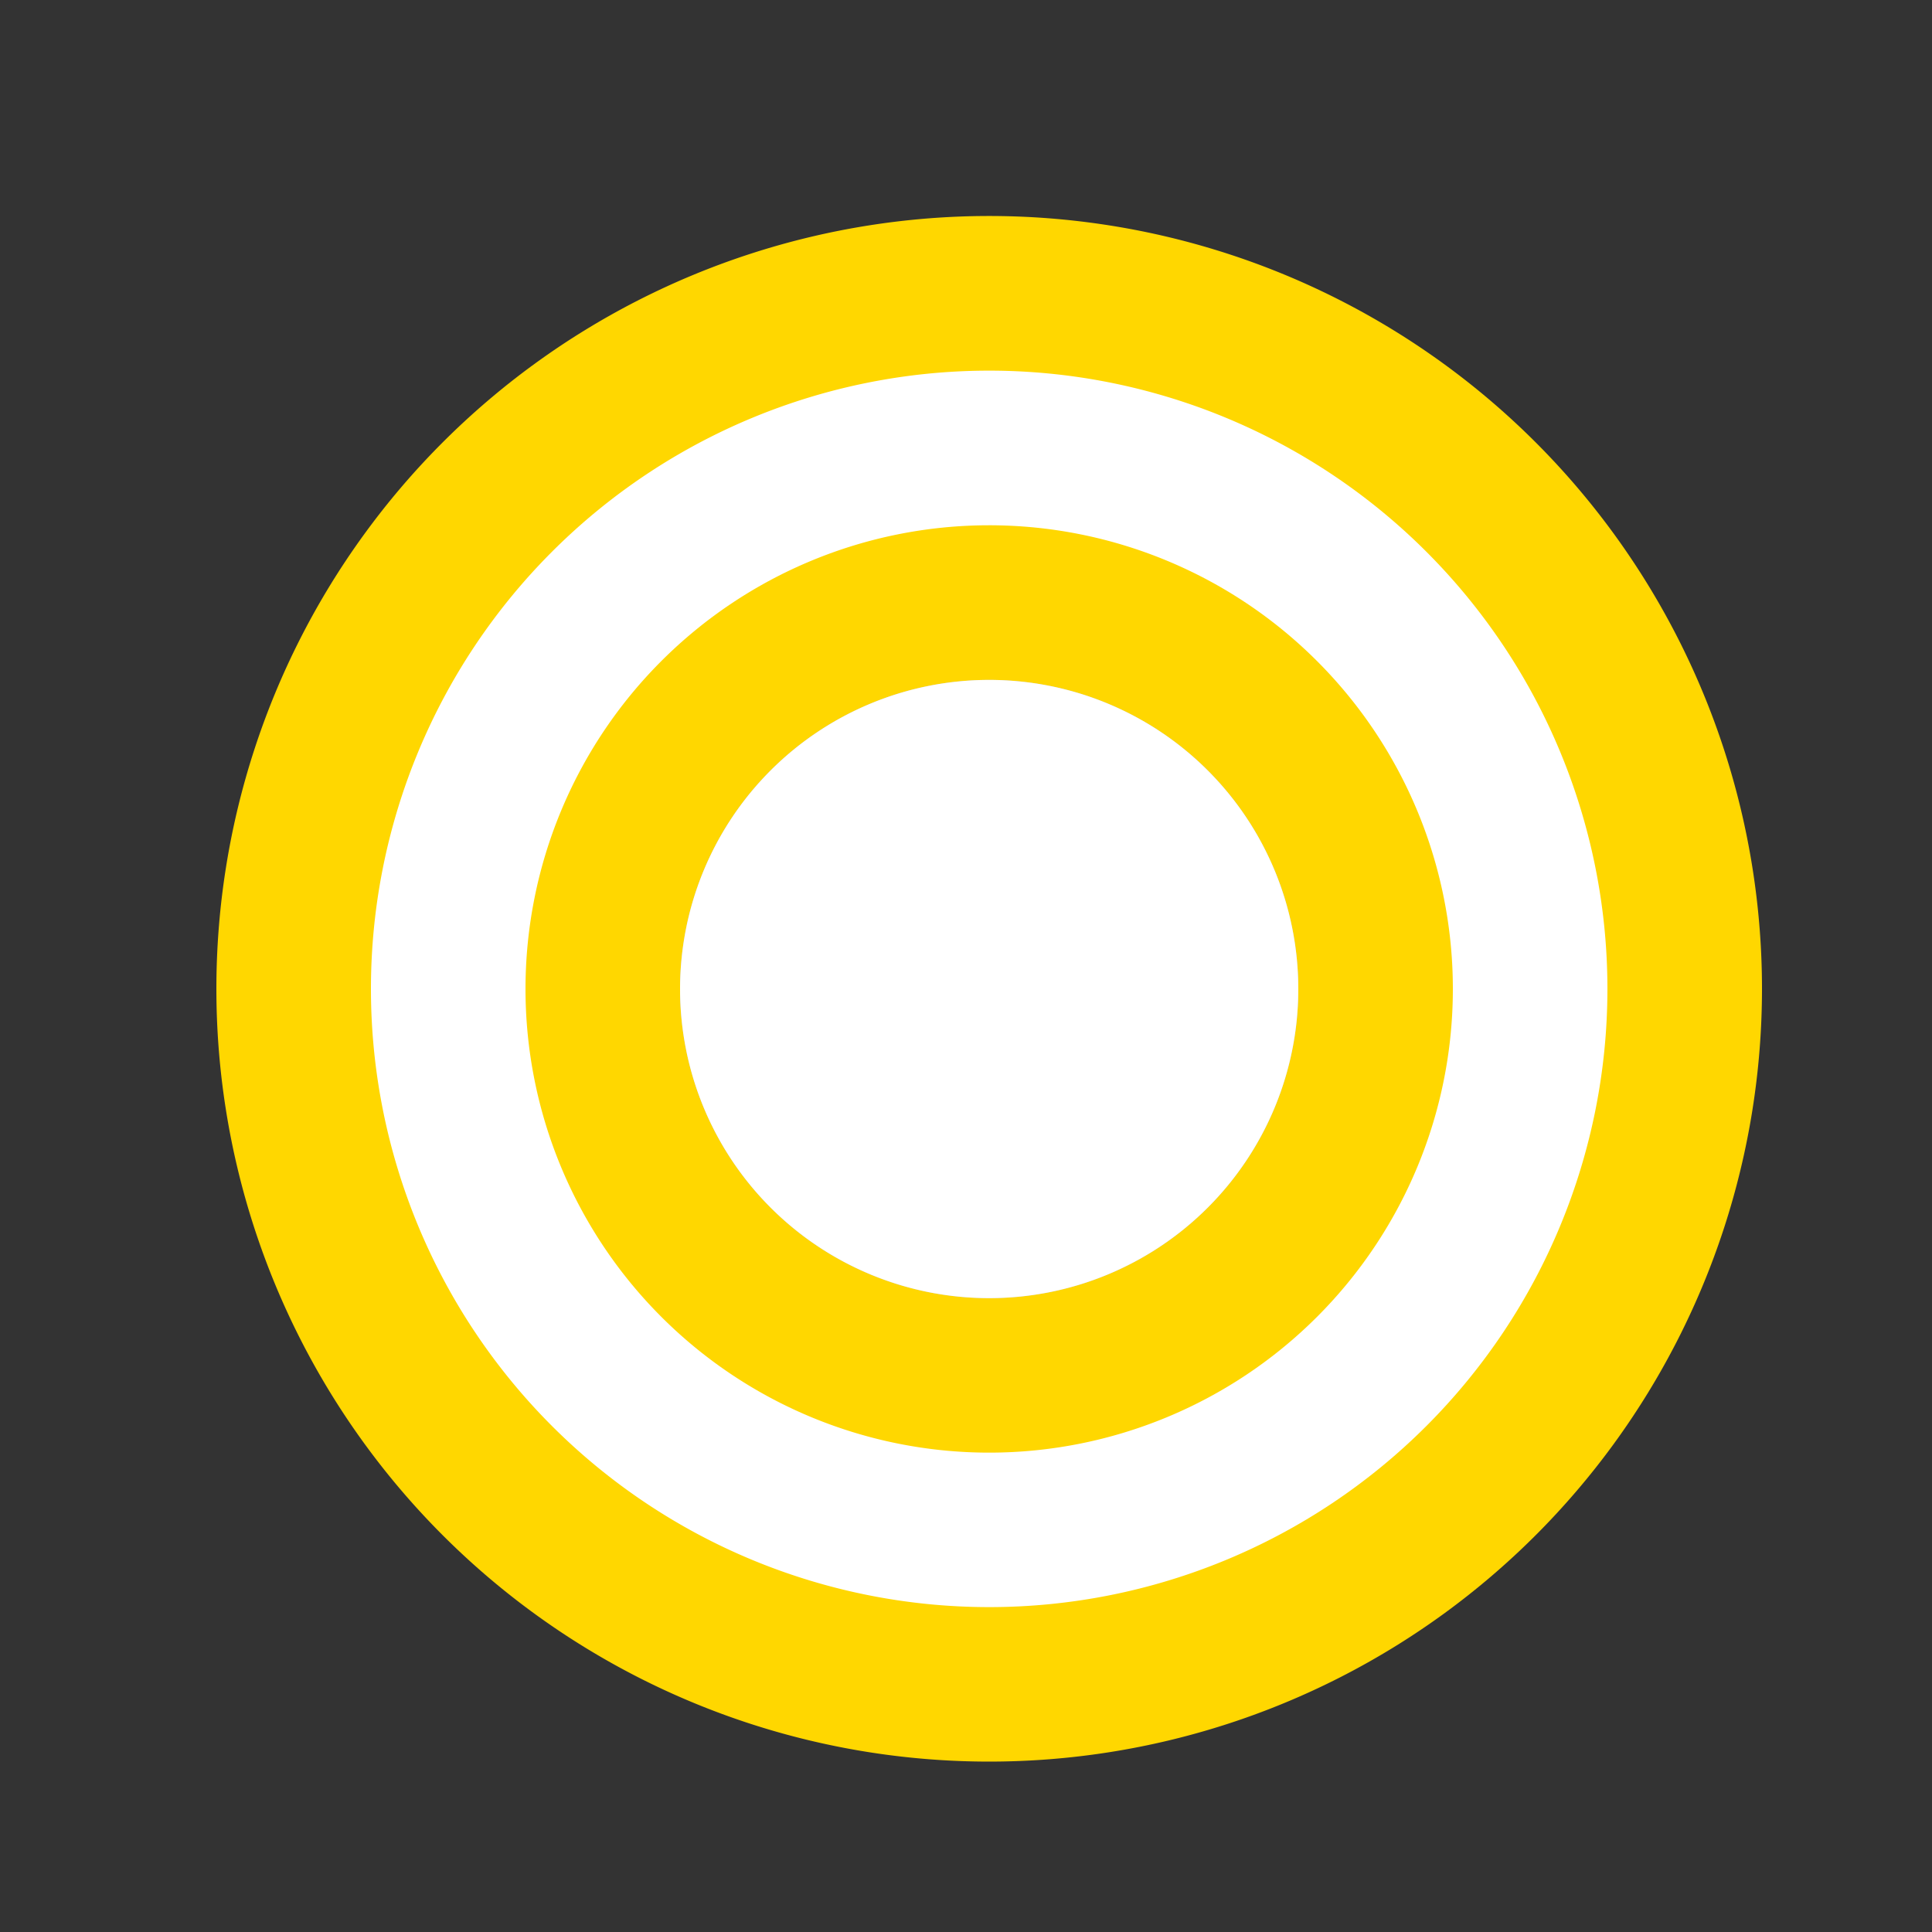
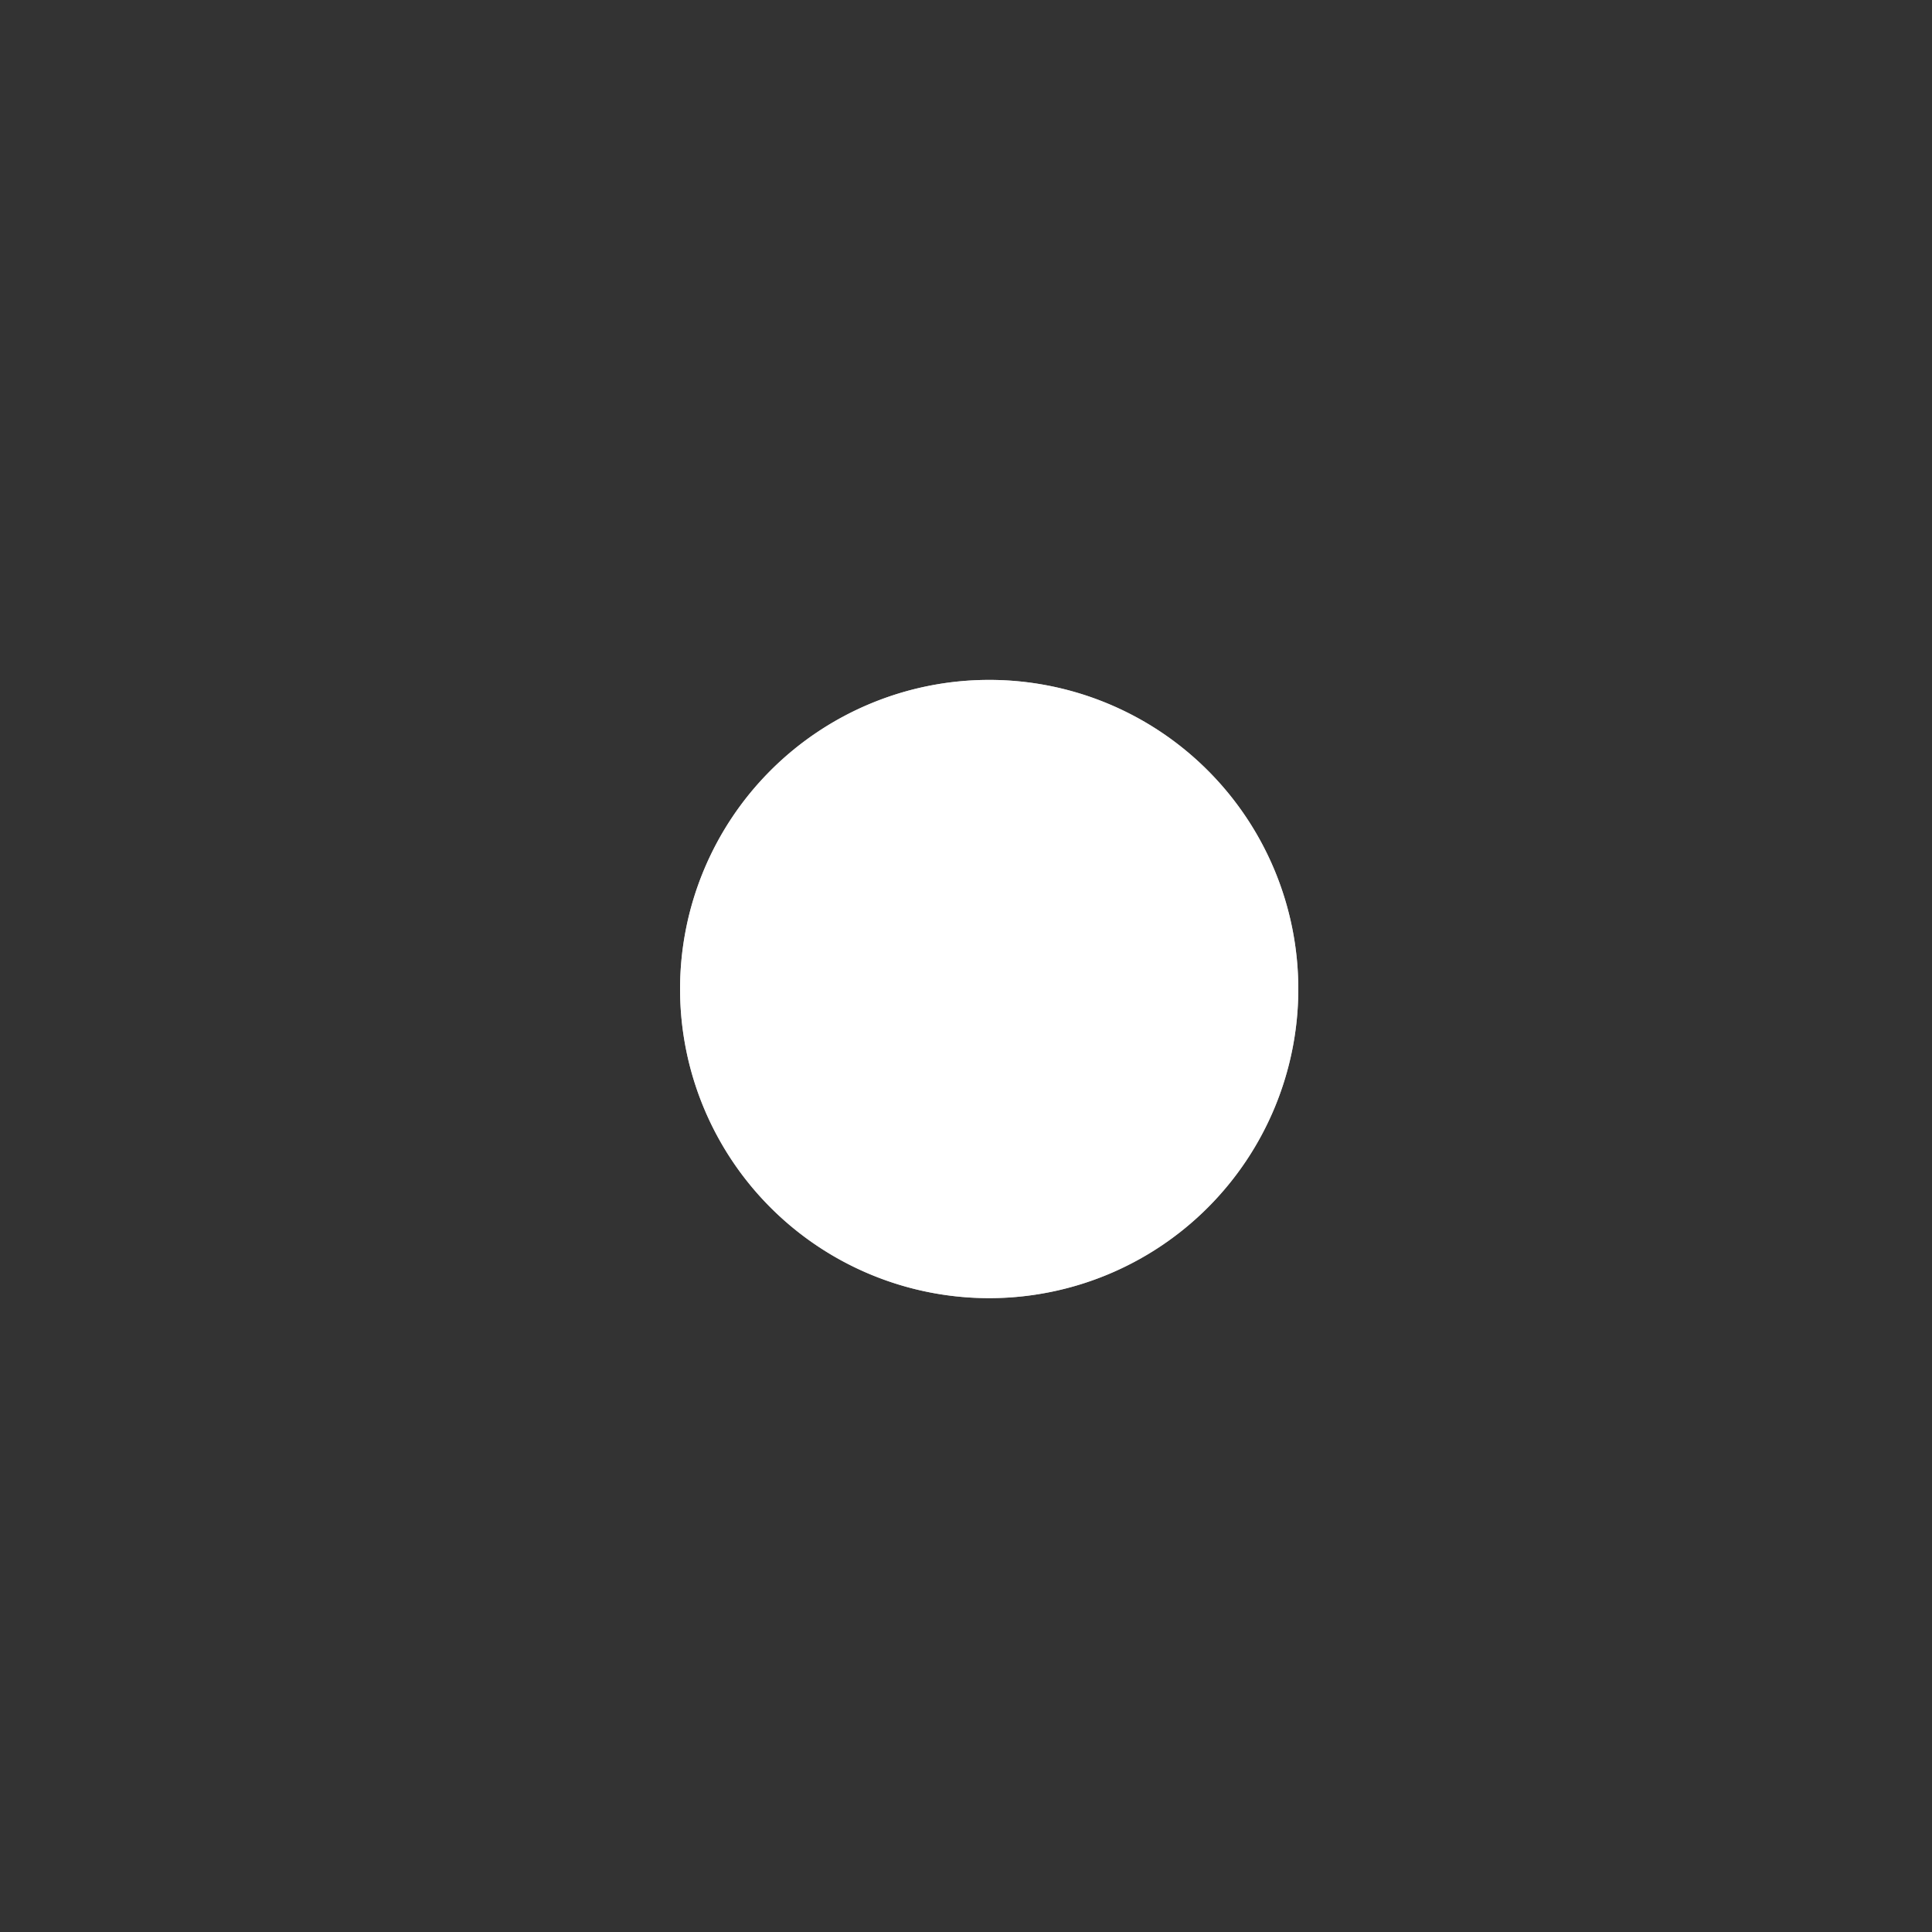
<svg xmlns="http://www.w3.org/2000/svg" width="500" height="500">
  <rect width="100%" height="100%" fill="#333333" stroke="none" />
  <defs />
  <g>
-     <path fill="gold" stroke="none" paint-order="stroke fill markers" d=" M 456 256 A 200 200 0 1 1 456 255.8" />
-     <path fill="white" stroke="none" paint-order="stroke fill markers" d=" M 416 256 A 160 160 0 1 1 416 255.84" />
-     <path fill="gold" stroke="none" paint-order="stroke fill markers" d=" M 376 256 A 120 120 0 1 1 376 255.88" />
    <path fill="silver" stroke="none" paint-order="stroke fill markers" d=" M 336 256 A 80 80 0 1 1 336 255.92" />
    <path fill="white" stroke="none" paint-order="stroke fill markers" d=" M 336 256 A 80 80 0 1 1 336 255.92" />
-     <path fill="white" stroke="none" paint-order="stroke fill markers" d=" M 246 236 A 10 10 0 1 1 246 235.99" />
-     <path fill="white" stroke="none" paint-order="stroke fill markers" d=" M 286 276 A 10 10 0 1 1 286 275.99" />
  </g>
</svg>